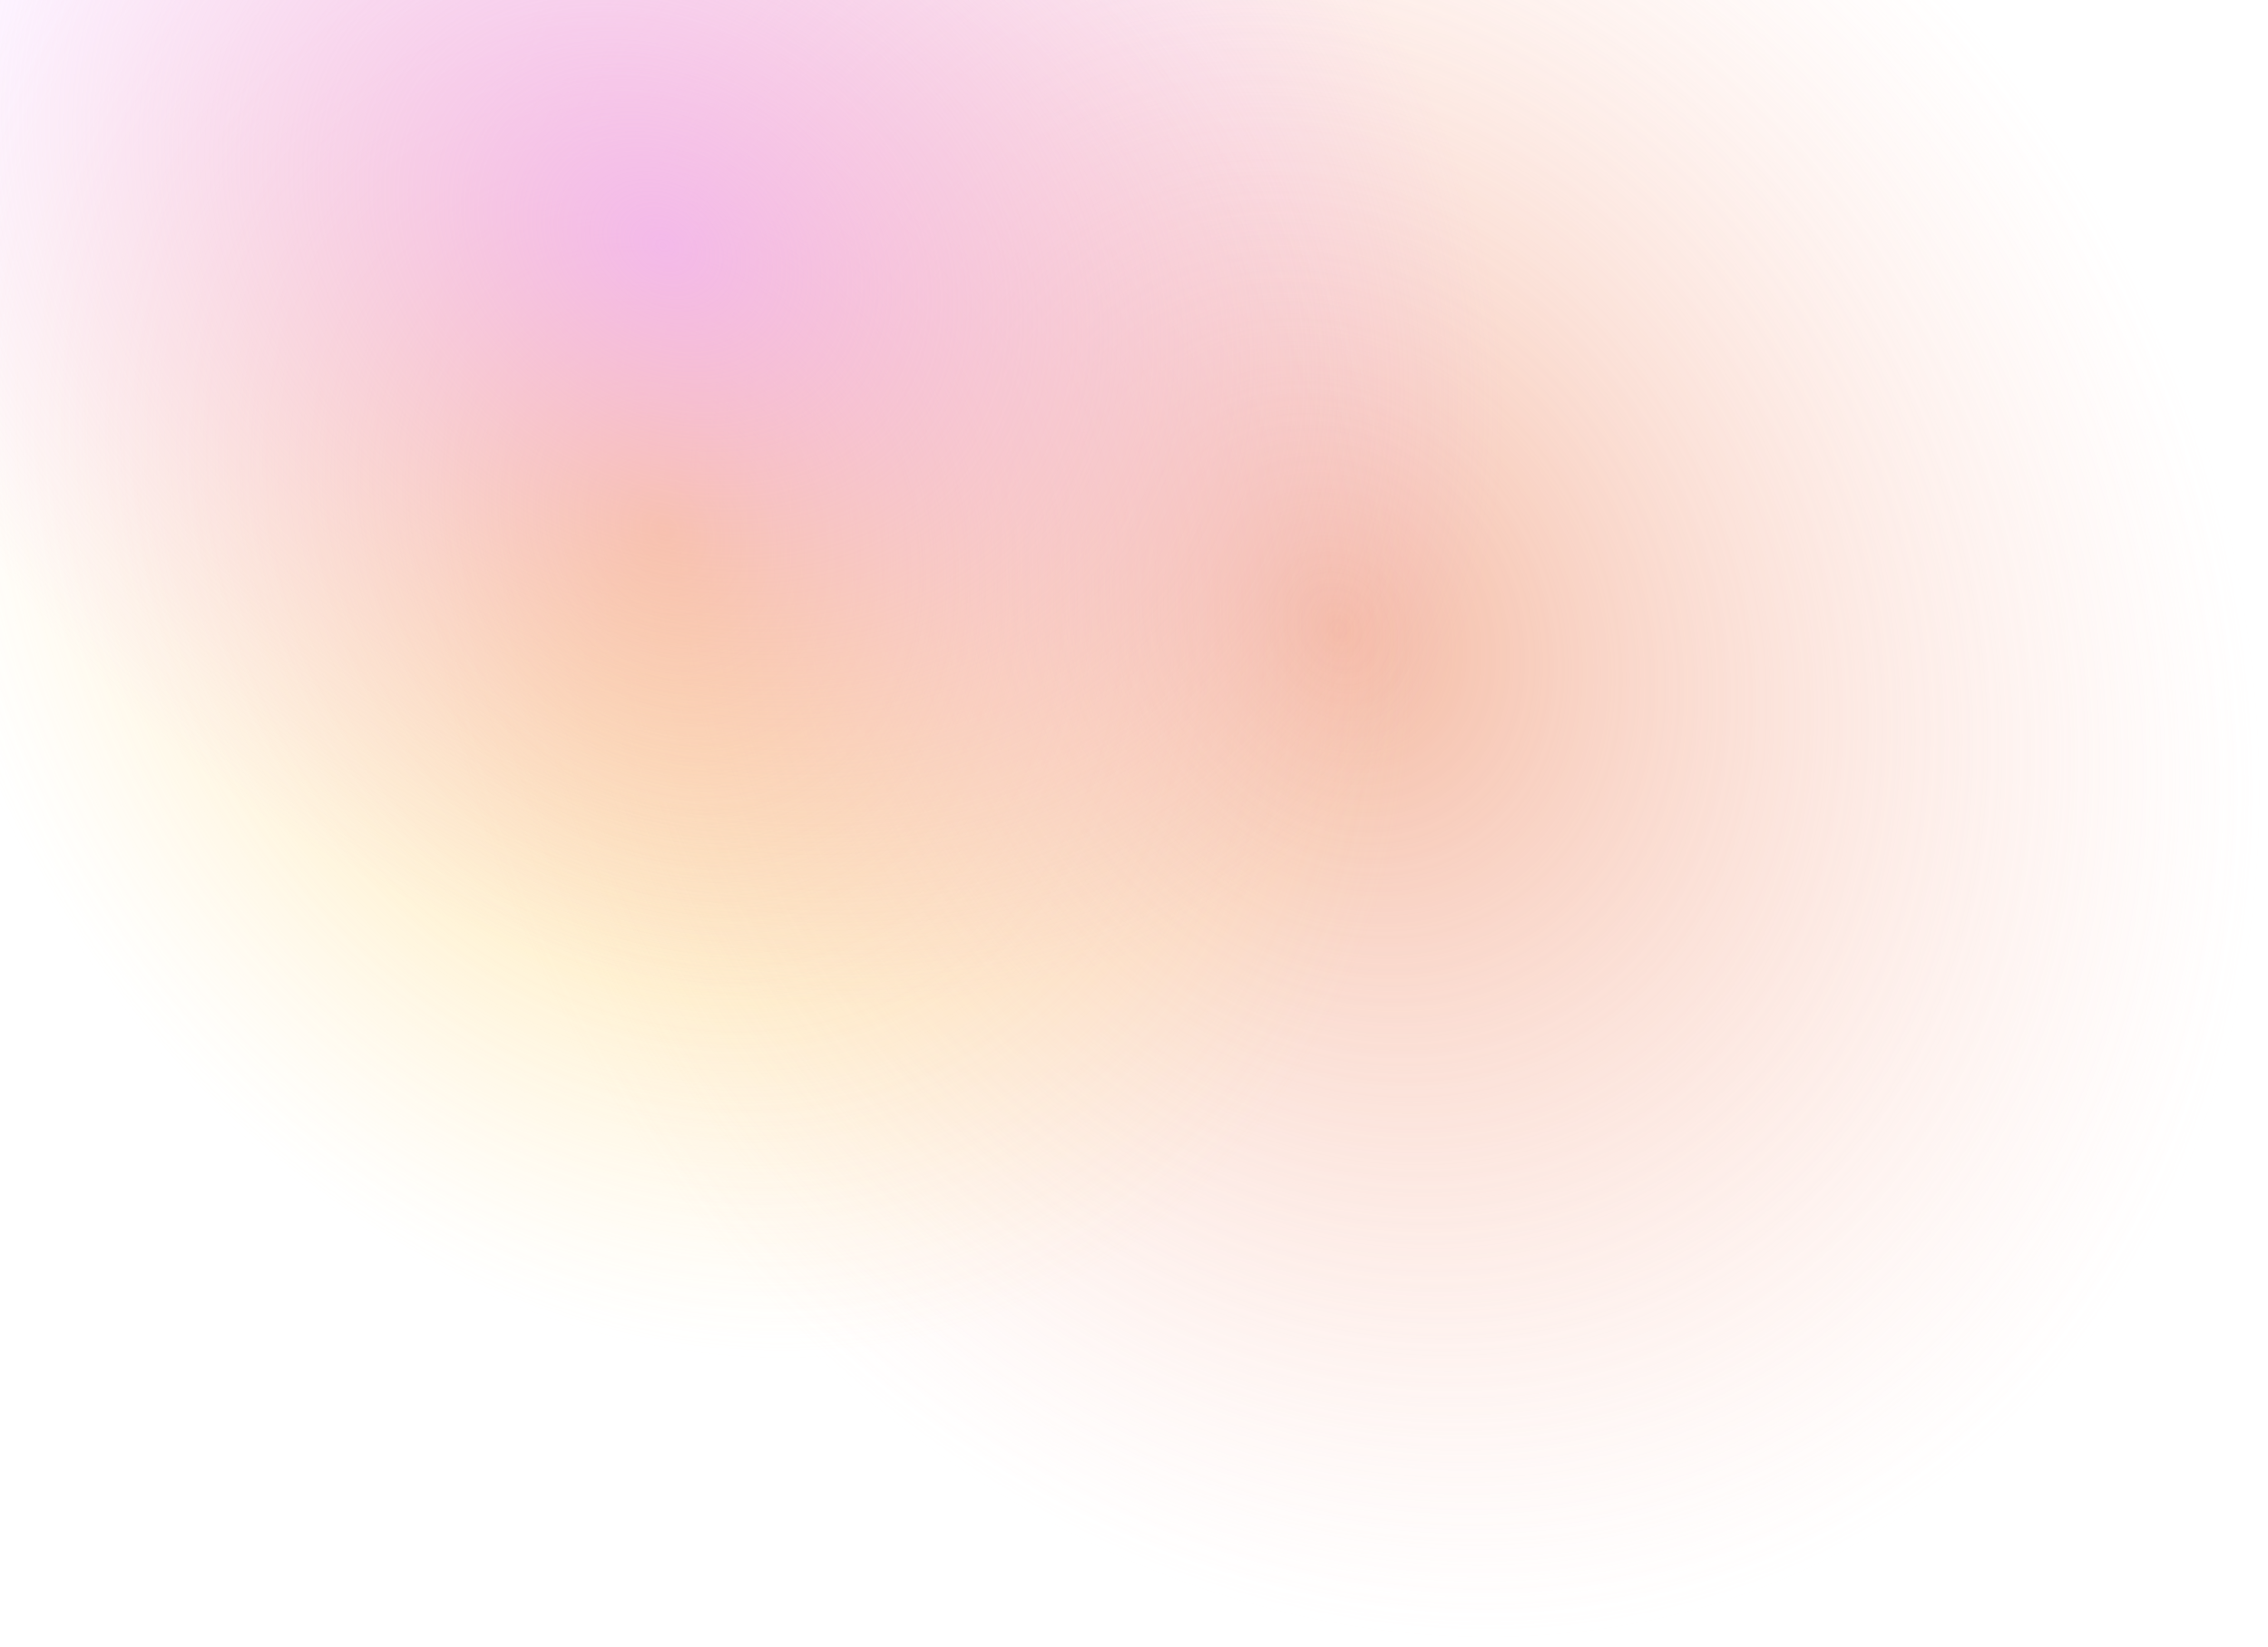
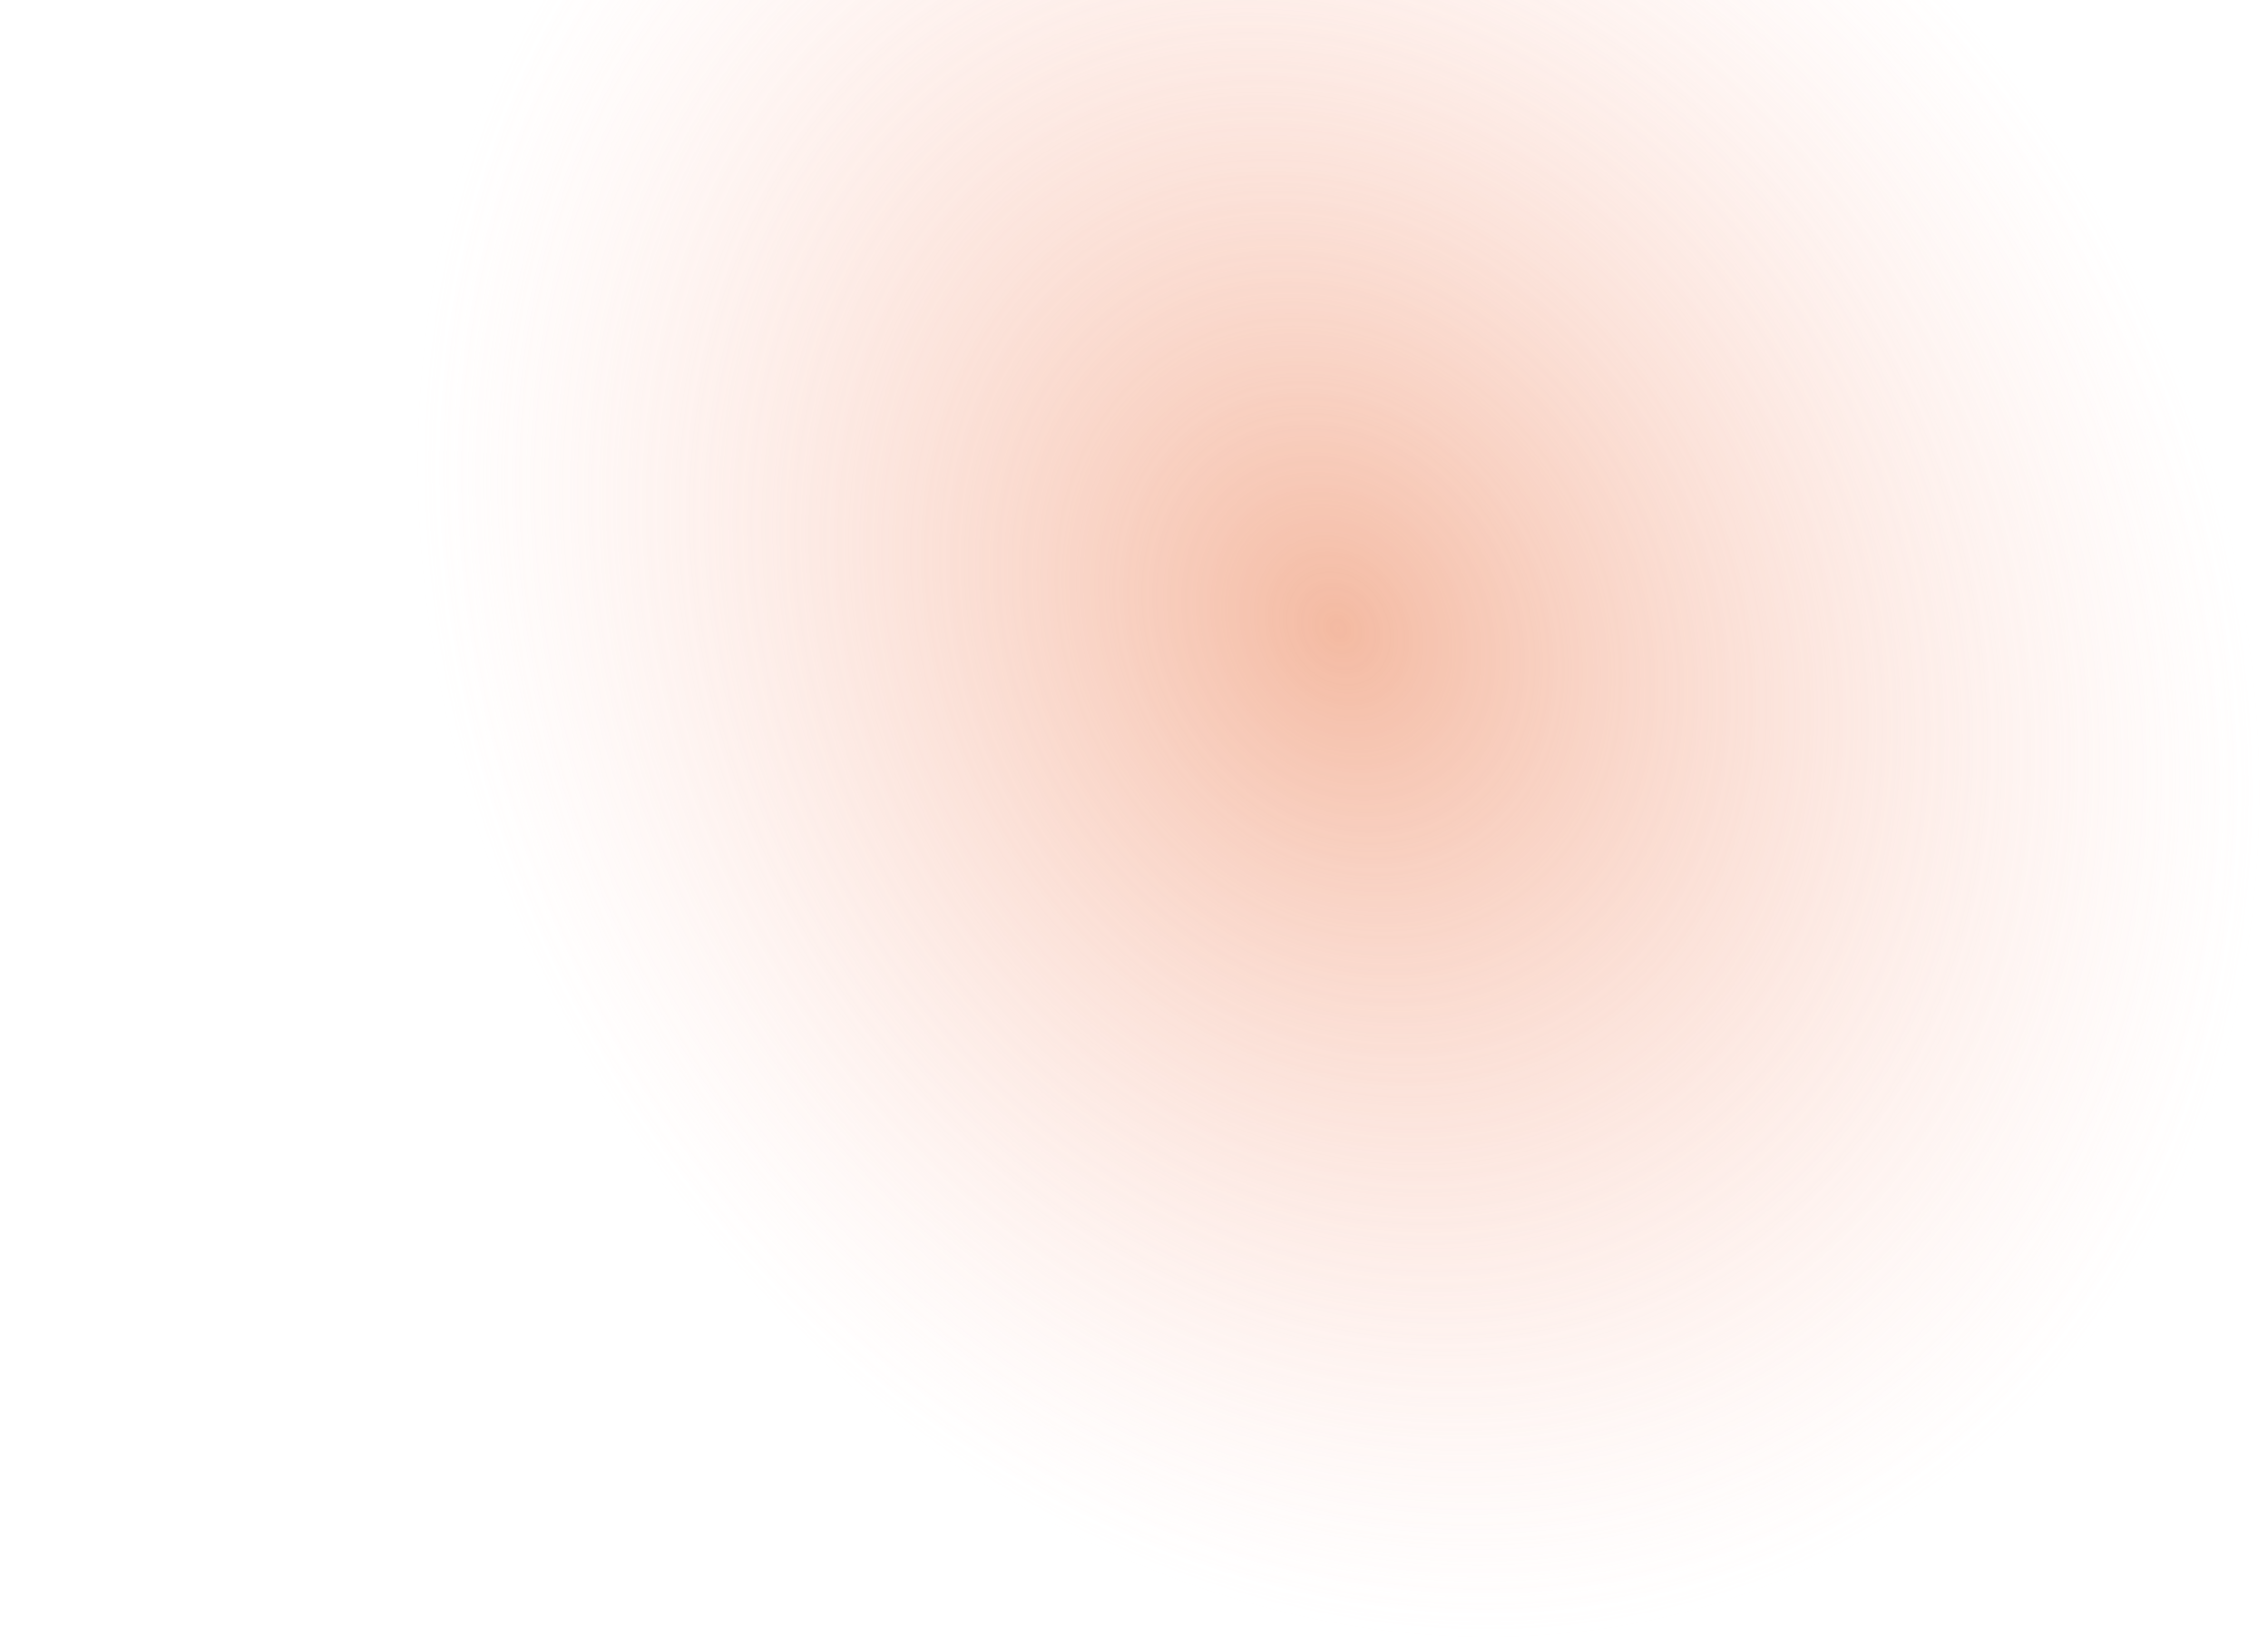
<svg xmlns="http://www.w3.org/2000/svg" width="1853" height="1345" viewBox="0 0 1853 1345" fill="none">
  <g opacity="0.75" filter="url(#filter0_f_1212_7328)">
    <ellipse cx="1093.55" cy="512.914" rx="861.248" ry="715.691" transform="rotate(60 1093.55 512.914)" fill="url(#paint0_radial_1212_7328)" />
  </g>
  <g opacity="0.75" filter="url(#filter1_b_1212_7328)">
-     <ellipse cx="541.935" cy="433.318" rx="704.541" ry="588.159" transform="rotate(60 541.935 433.318)" fill="url(#paint1_radial_1212_7328)" />
-   </g>
-   <ellipse opacity="0.75" cx="717.249" cy="584.246" rx="717.249" ry="584.246" transform="matrix(0.696 0.718 -0.807 0.59 514.066 -657.946)" fill="url(#paint2_radial_1212_7328)" />
+     </g>
  <defs>
    <filter id="filter0_f_1212_7328" x="334.766" y="-318.541" width="1517.57" height="1662.91" filterUnits="userSpaceOnUse" color-interpolation-filters="sRGB">
      <feFlood flood-opacity="0" result="BackgroundImageFix" />
      <feBlend mode="normal" in="SourceGraphic" in2="BackgroundImageFix" result="shape" />
      <feGaussianBlur stdDeviation="2" result="effect1_foregroundBlur_1212_7328" />
    </filter>
    <filter id="filter1_b_1212_7328" x="-81.43" y="-248.161" width="1246.73" height="1362.96" filterUnits="userSpaceOnUse" color-interpolation-filters="sRGB">
      <feFlood flood-opacity="0" result="BackgroundImageFix" />
      <feGaussianBlur in="BackgroundImageFix" stdDeviation="2" />
      <feComposite in2="SourceAlpha" operator="in" result="effect1_backgroundBlur_1212_7328" />
      <feBlend mode="normal" in="SourceGraphic" in2="effect1_backgroundBlur_1212_7328" result="shape" />
    </filter>
    <radialGradient id="paint0_radial_1212_7328" cx="0" cy="0" r="1" gradientUnits="userSpaceOnUse" gradientTransform="translate(1093.55 512.914) rotate(90) scale(715.691 861.248)">
      <stop stop-color="#F0A383" />
      <stop offset="1" stop-color="#FFD3CB" stop-opacity="0" />
    </radialGradient>
    <radialGradient id="paint1_radial_1212_7328" cx="0" cy="0" r="1" gradientUnits="userSpaceOnUse" gradientTransform="translate(541.935 433.318) rotate(90) scale(588.159 704.541)">
      <stop stop-color="#FEC845" />
      <stop offset="1" stop-color="#FFE6AA" stop-opacity="0" />
    </radialGradient>
    <radialGradient id="paint2_radial_1212_7328" cx="0" cy="0" r="1" gradientUnits="userSpaceOnUse" gradientTransform="translate(717.249 584.246) rotate(90) scale(584.246 717.249)">
      <stop stop-color="#F0ABFC" />
      <stop offset="1" stop-color="#F0AFFB" stop-opacity="0" />
    </radialGradient>
  </defs>
</svg>